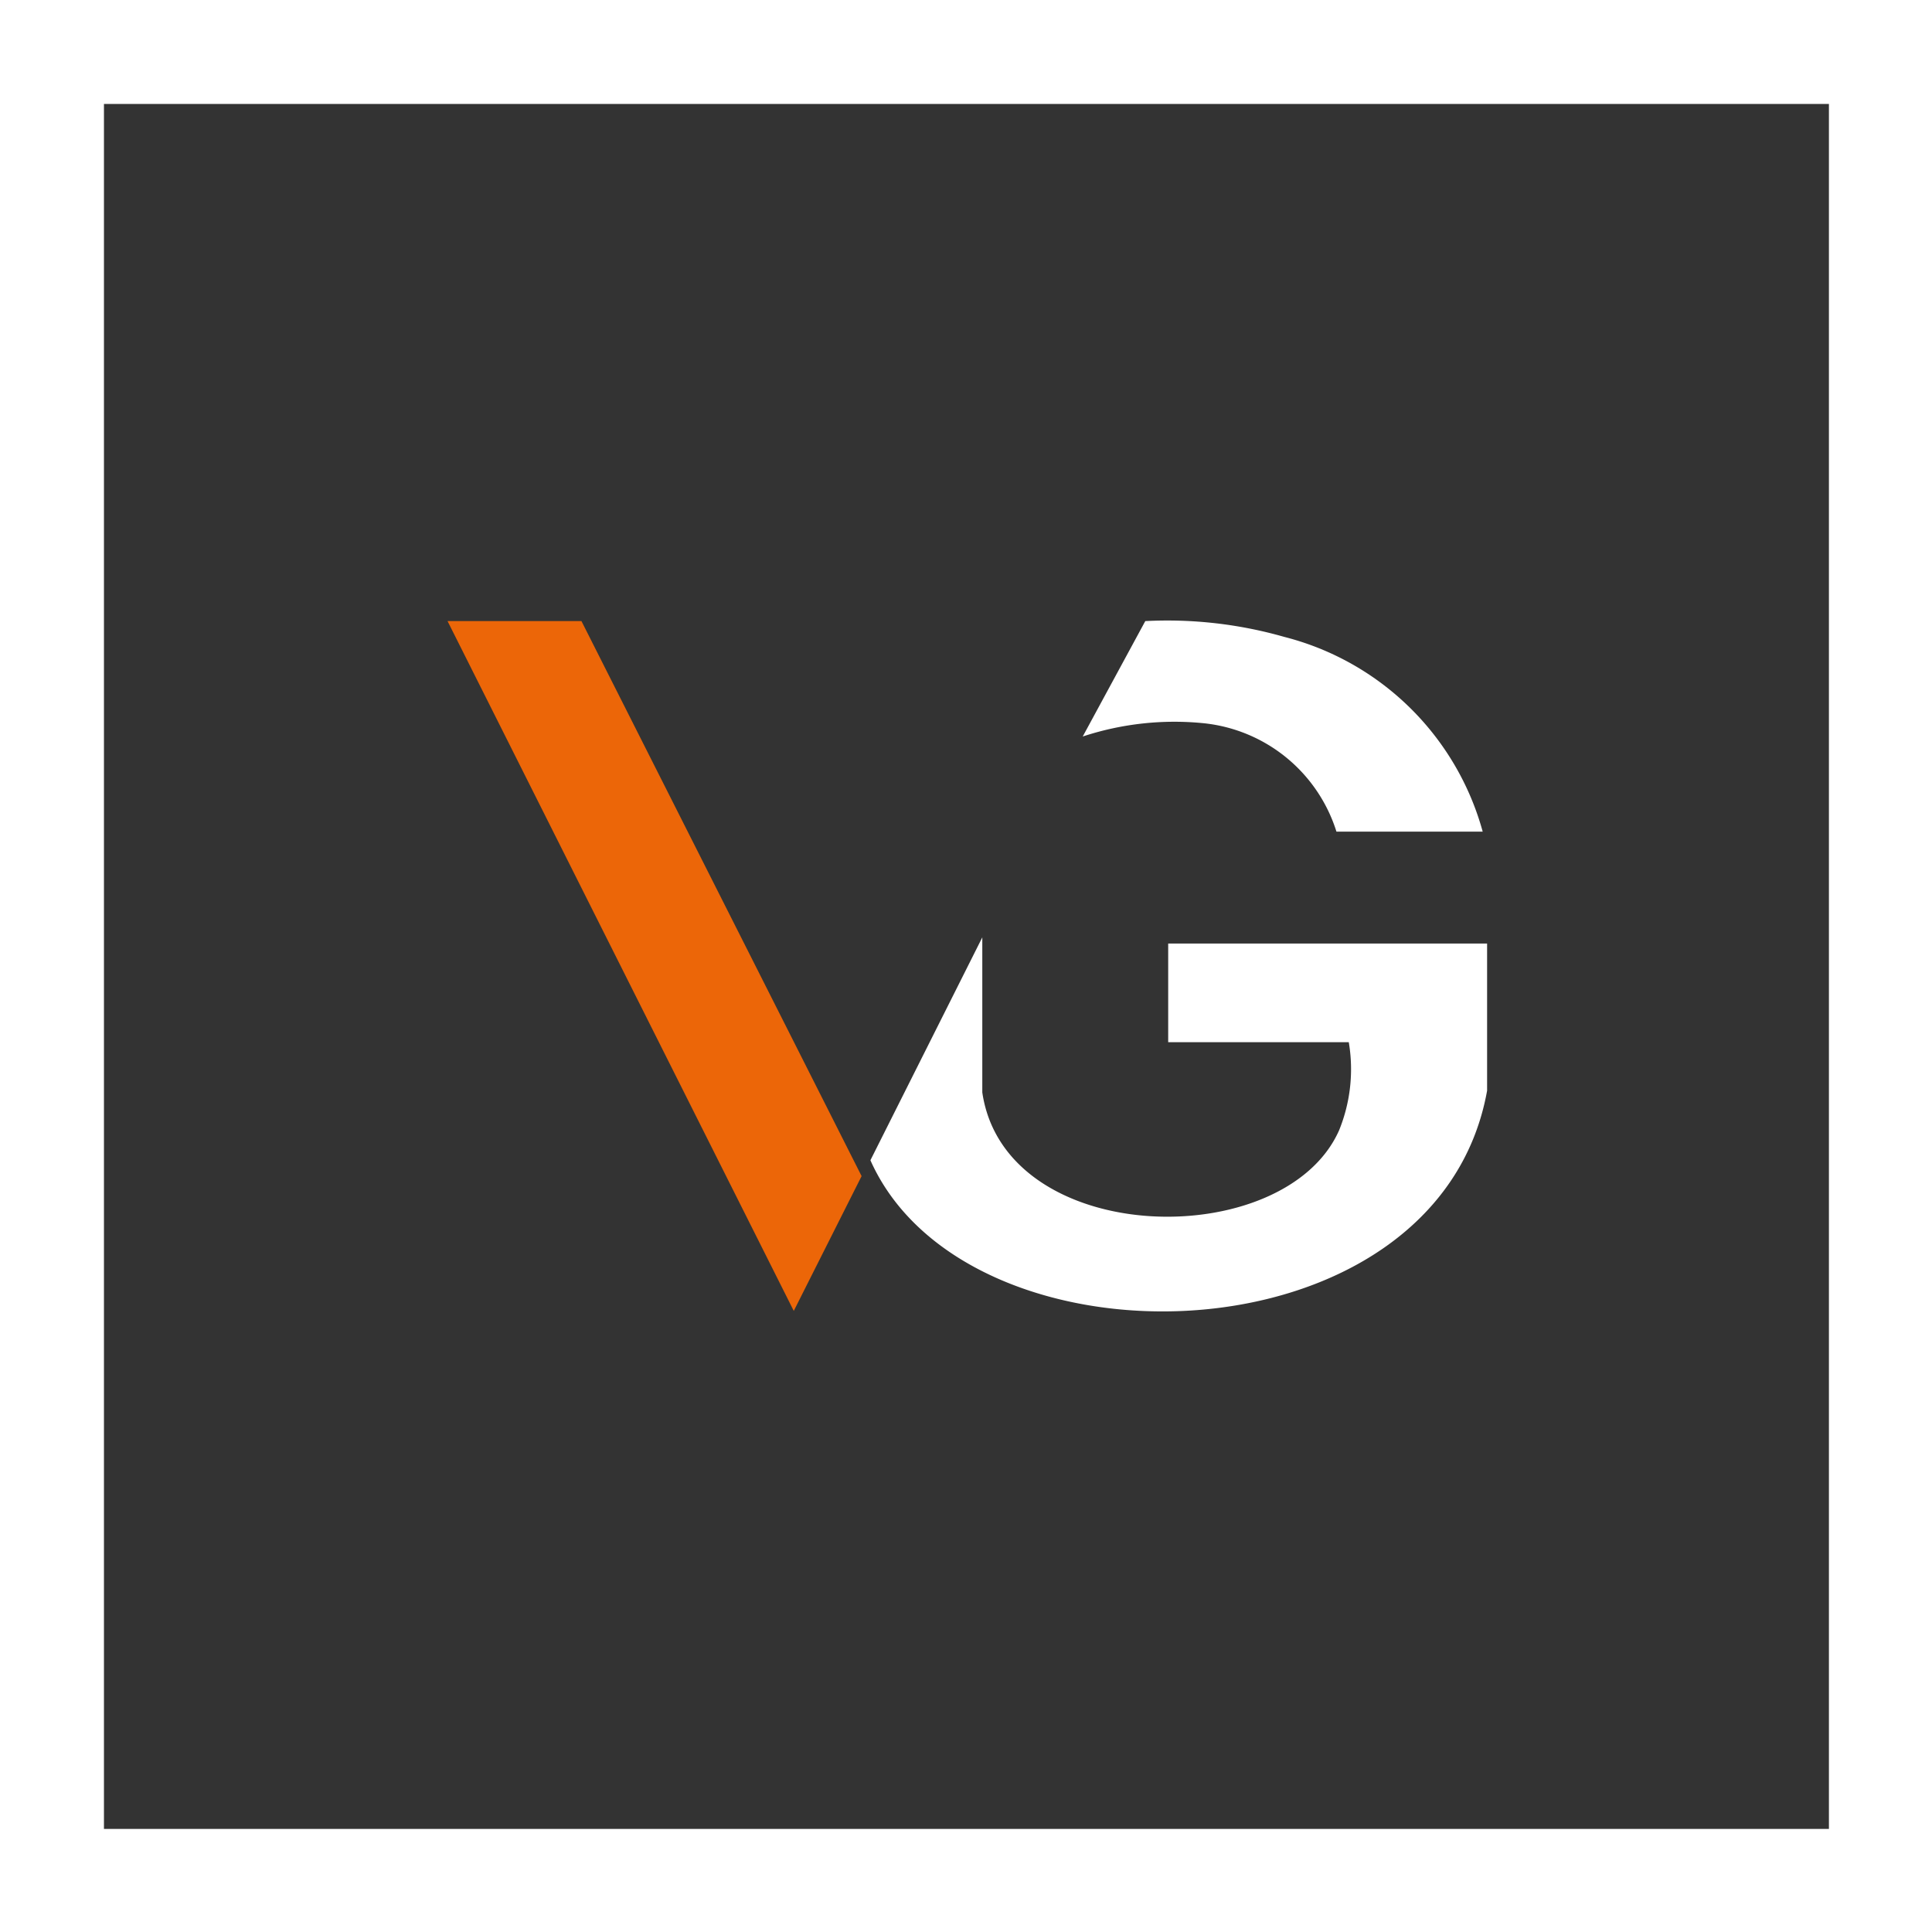
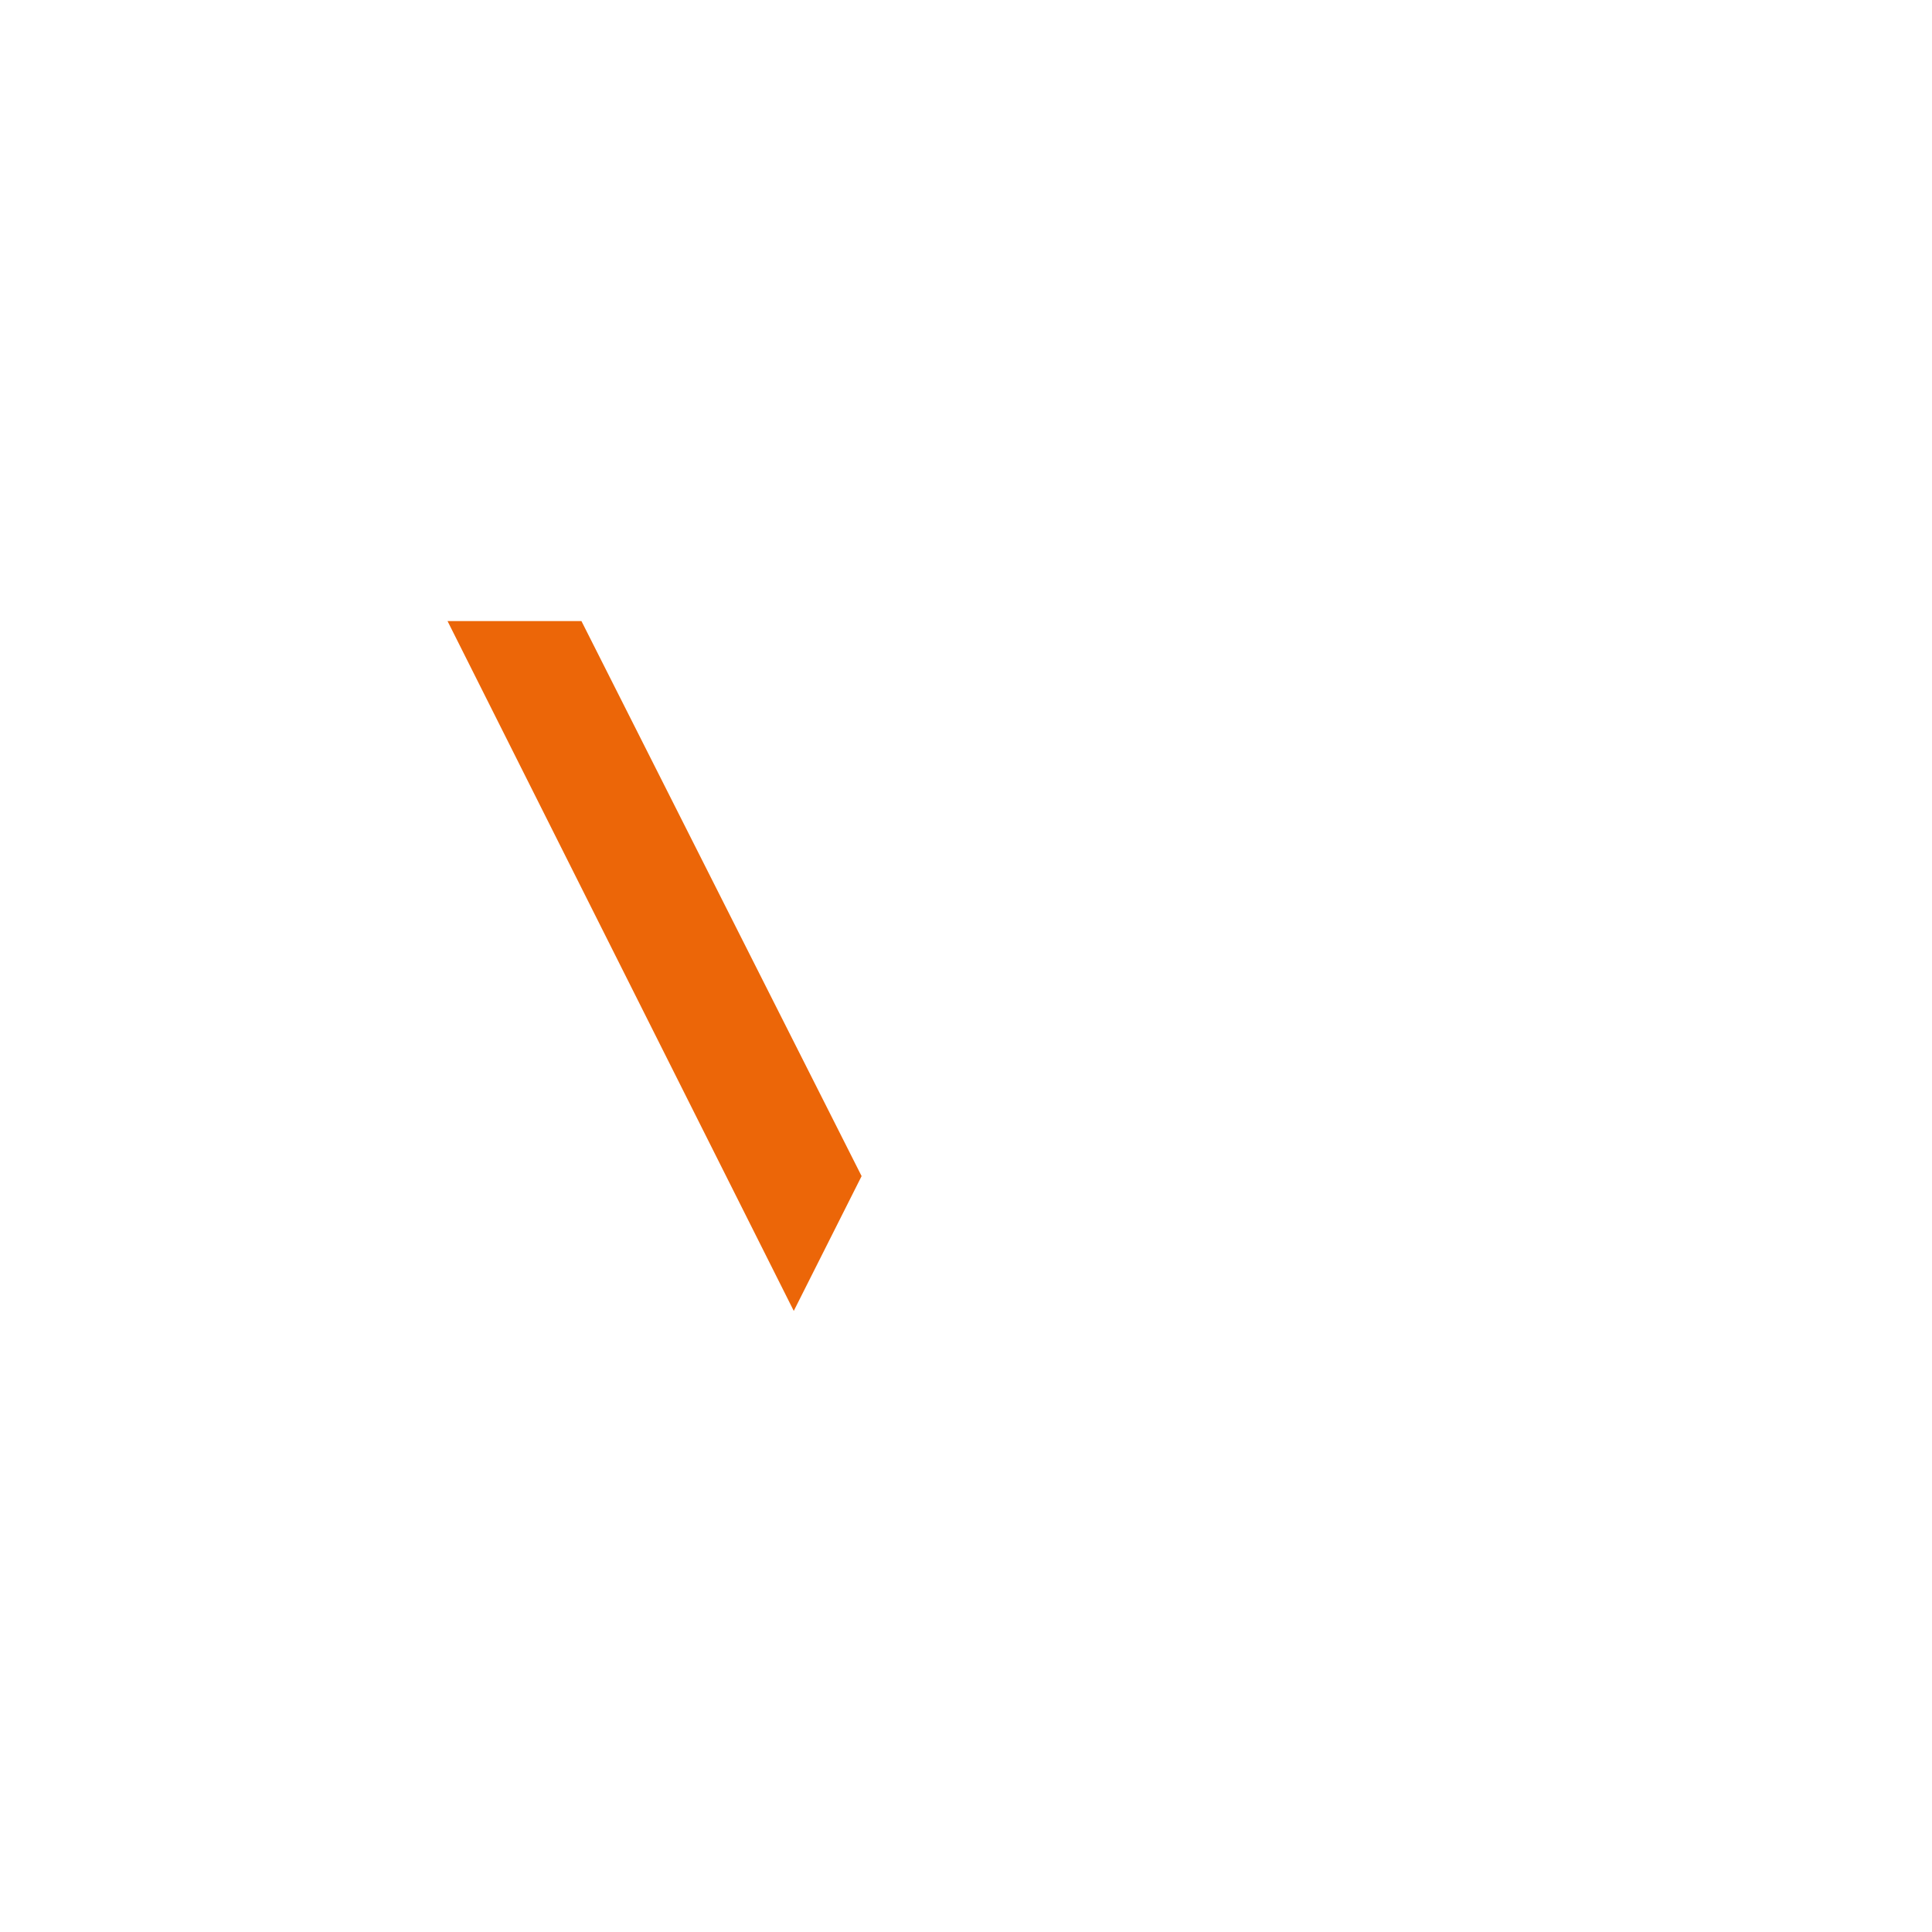
<svg xmlns="http://www.w3.org/2000/svg" viewBox="0 0 21.93 21.93">
  <rect x="0" y="0" width="21.93" height="21.93" fill="#333333" stroke="none" />
  <defs>
    <style>.cls-1{fill:#fff;}.cls-1,.cls-2{fill-rule:evenodd;}.cls-2{fill:#ec6608;}</style>
  </defs>
  <title>logo footer</title>
  <g id="Слой_2" data-name="Слой 2">
    <g id="_1" data-name="???? 1">
-       <path class="cls-1" d="M.59,0H21.93V21.93H0V0ZM20.76,1.18H1.18V20.76H20.76Z" />
-       <path class="cls-1" d="M12.29,8.36,13,7.05a4.83,4.83,0,0,1,1.58.18,3.14,3.14,0,0,1,2.25,2.21H15.17a1.77,1.77,0,0,0-1.5-1.23A3.32,3.32,0,0,0,12.29,8.36Z" />
+       <path class="cls-1" d="M.59,0H21.93V21.93H0V0ZM20.76,1.18H1.18H20.76Z" />
      <path class="cls-1" d="M11.15,12.4V10.64L9.88,13.17c1.1,2.47,6.44,2.33,7-.79V10.71H13.26v1.12h2.05a1.84,1.84,0,0,1-.11,1C14.58,14.23,11.41,14.17,11.15,12.4Z" />
      <polygon class="cls-2" points="9.78 13.35 6.6 7.05 5.08 7.05 9.01 14.88 9.78 13.35" />
    </g>
  </g>
</svg>